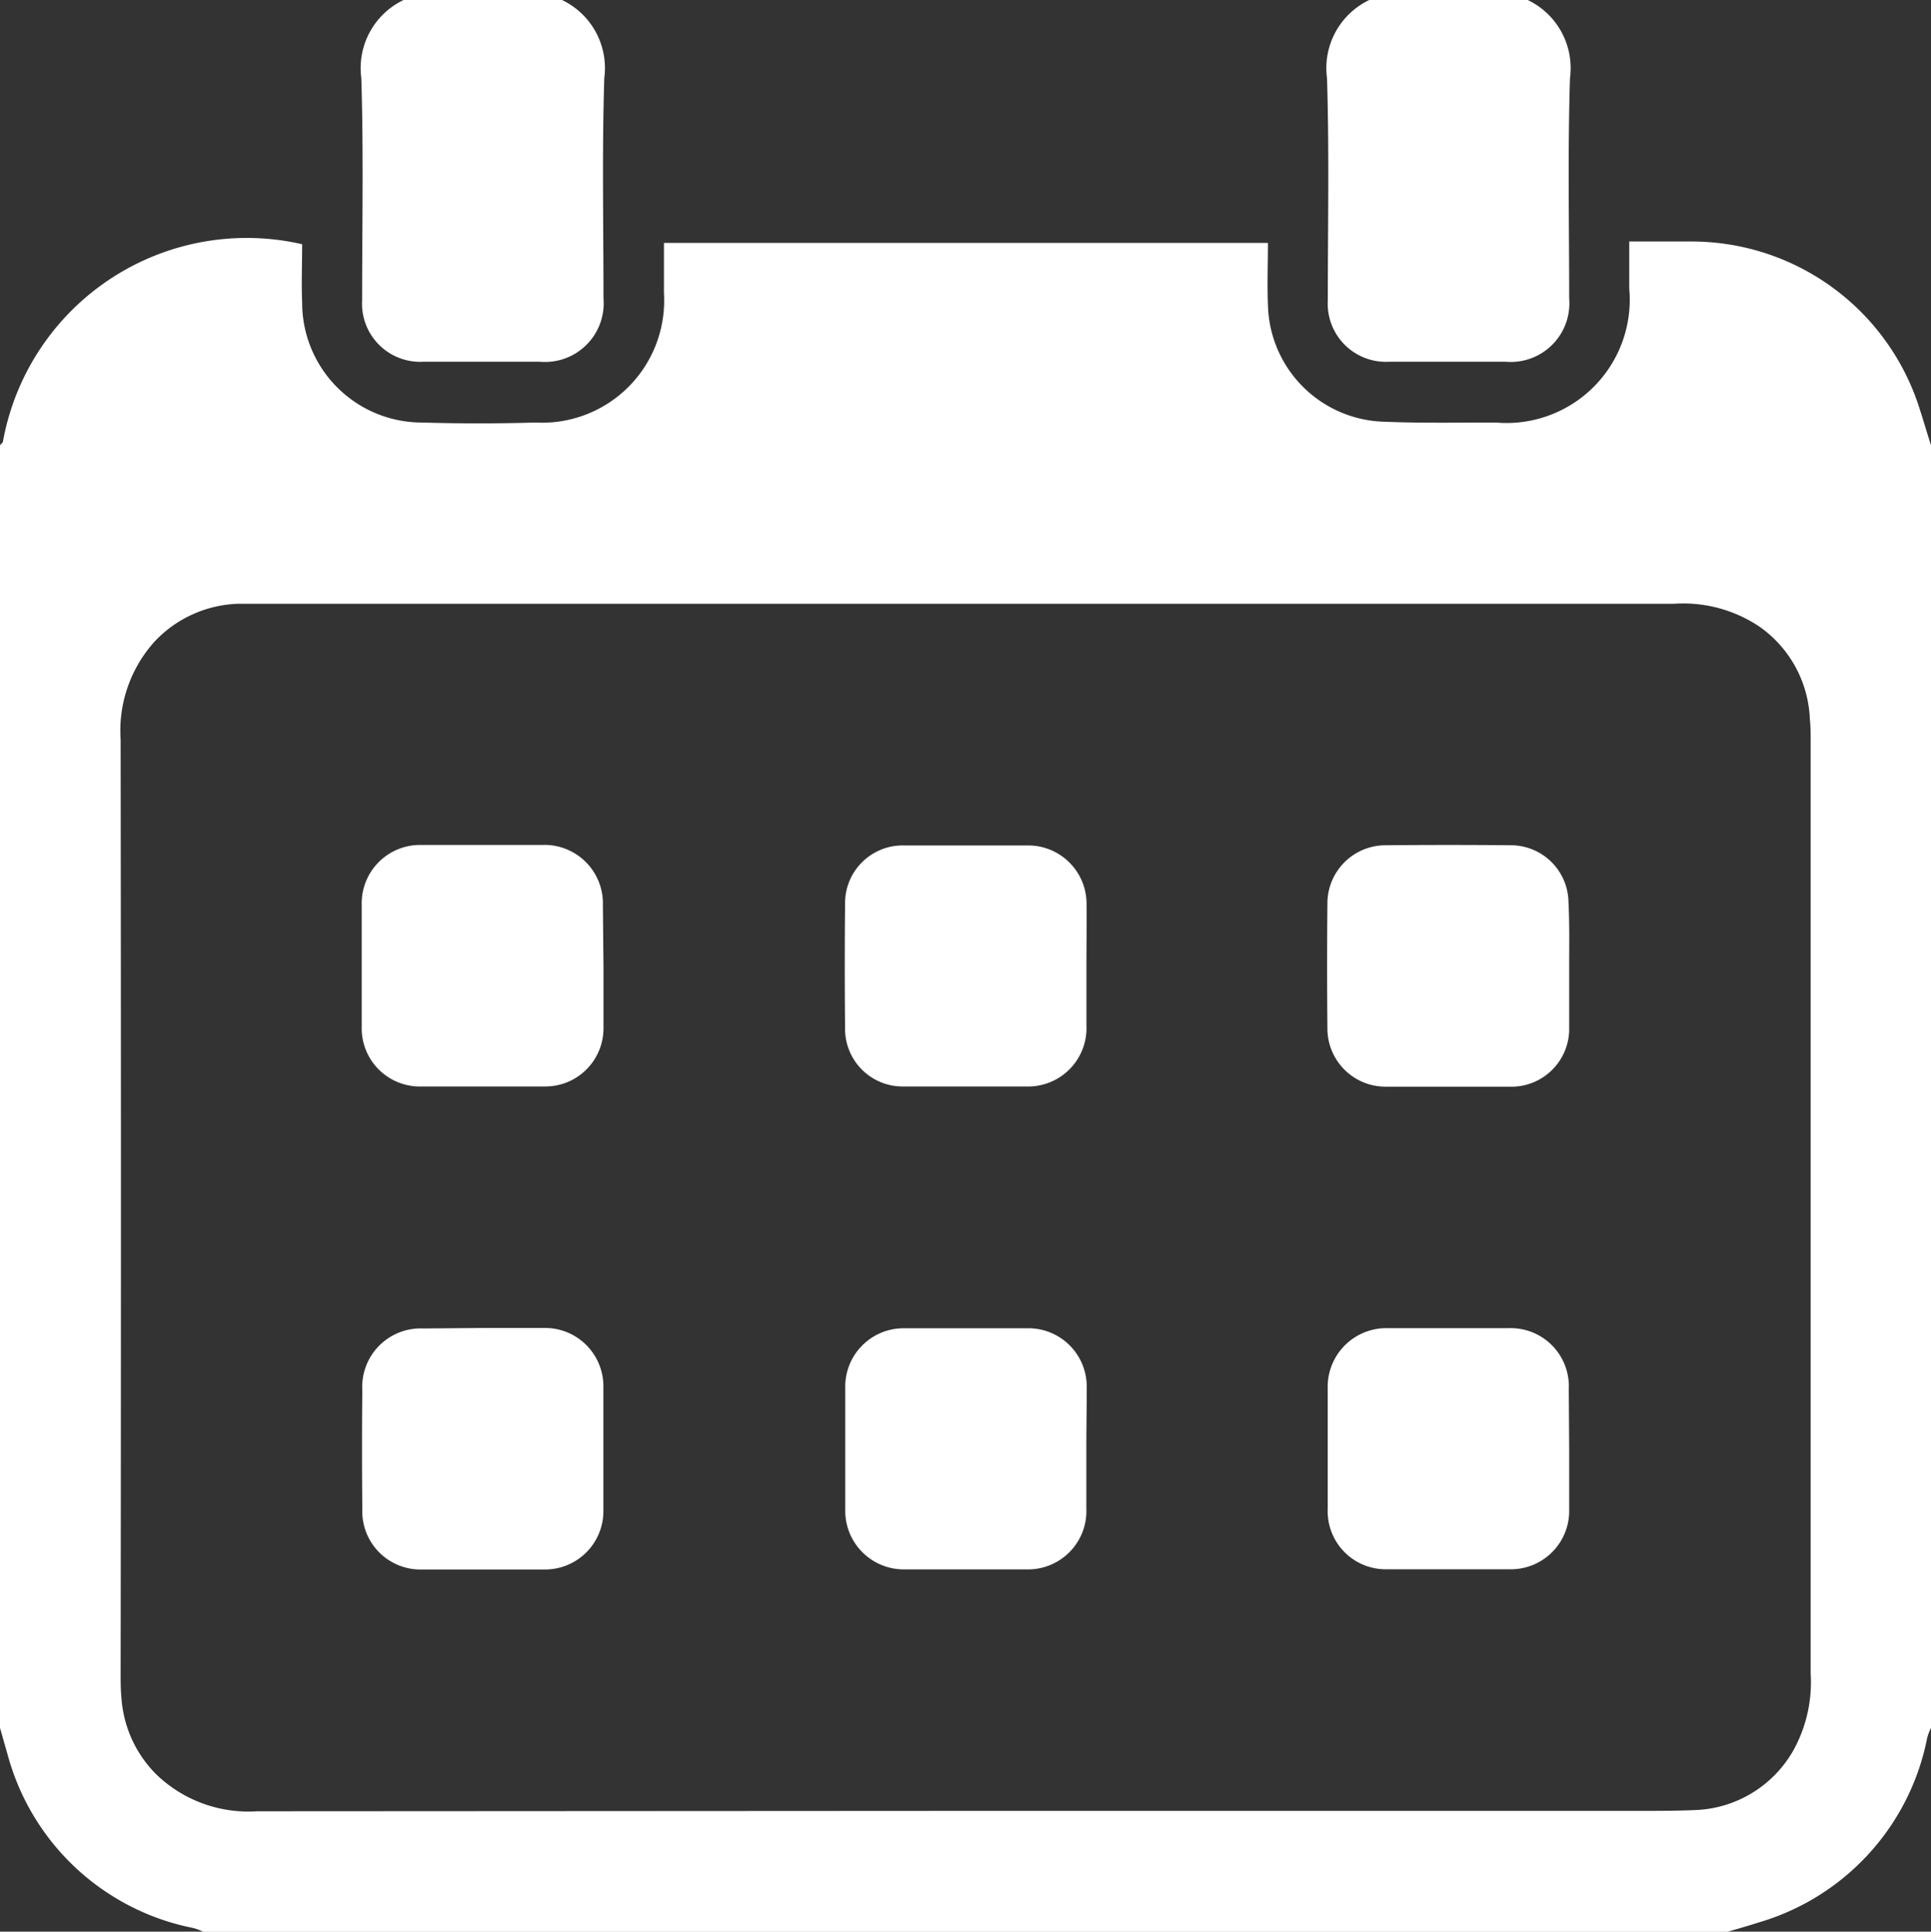
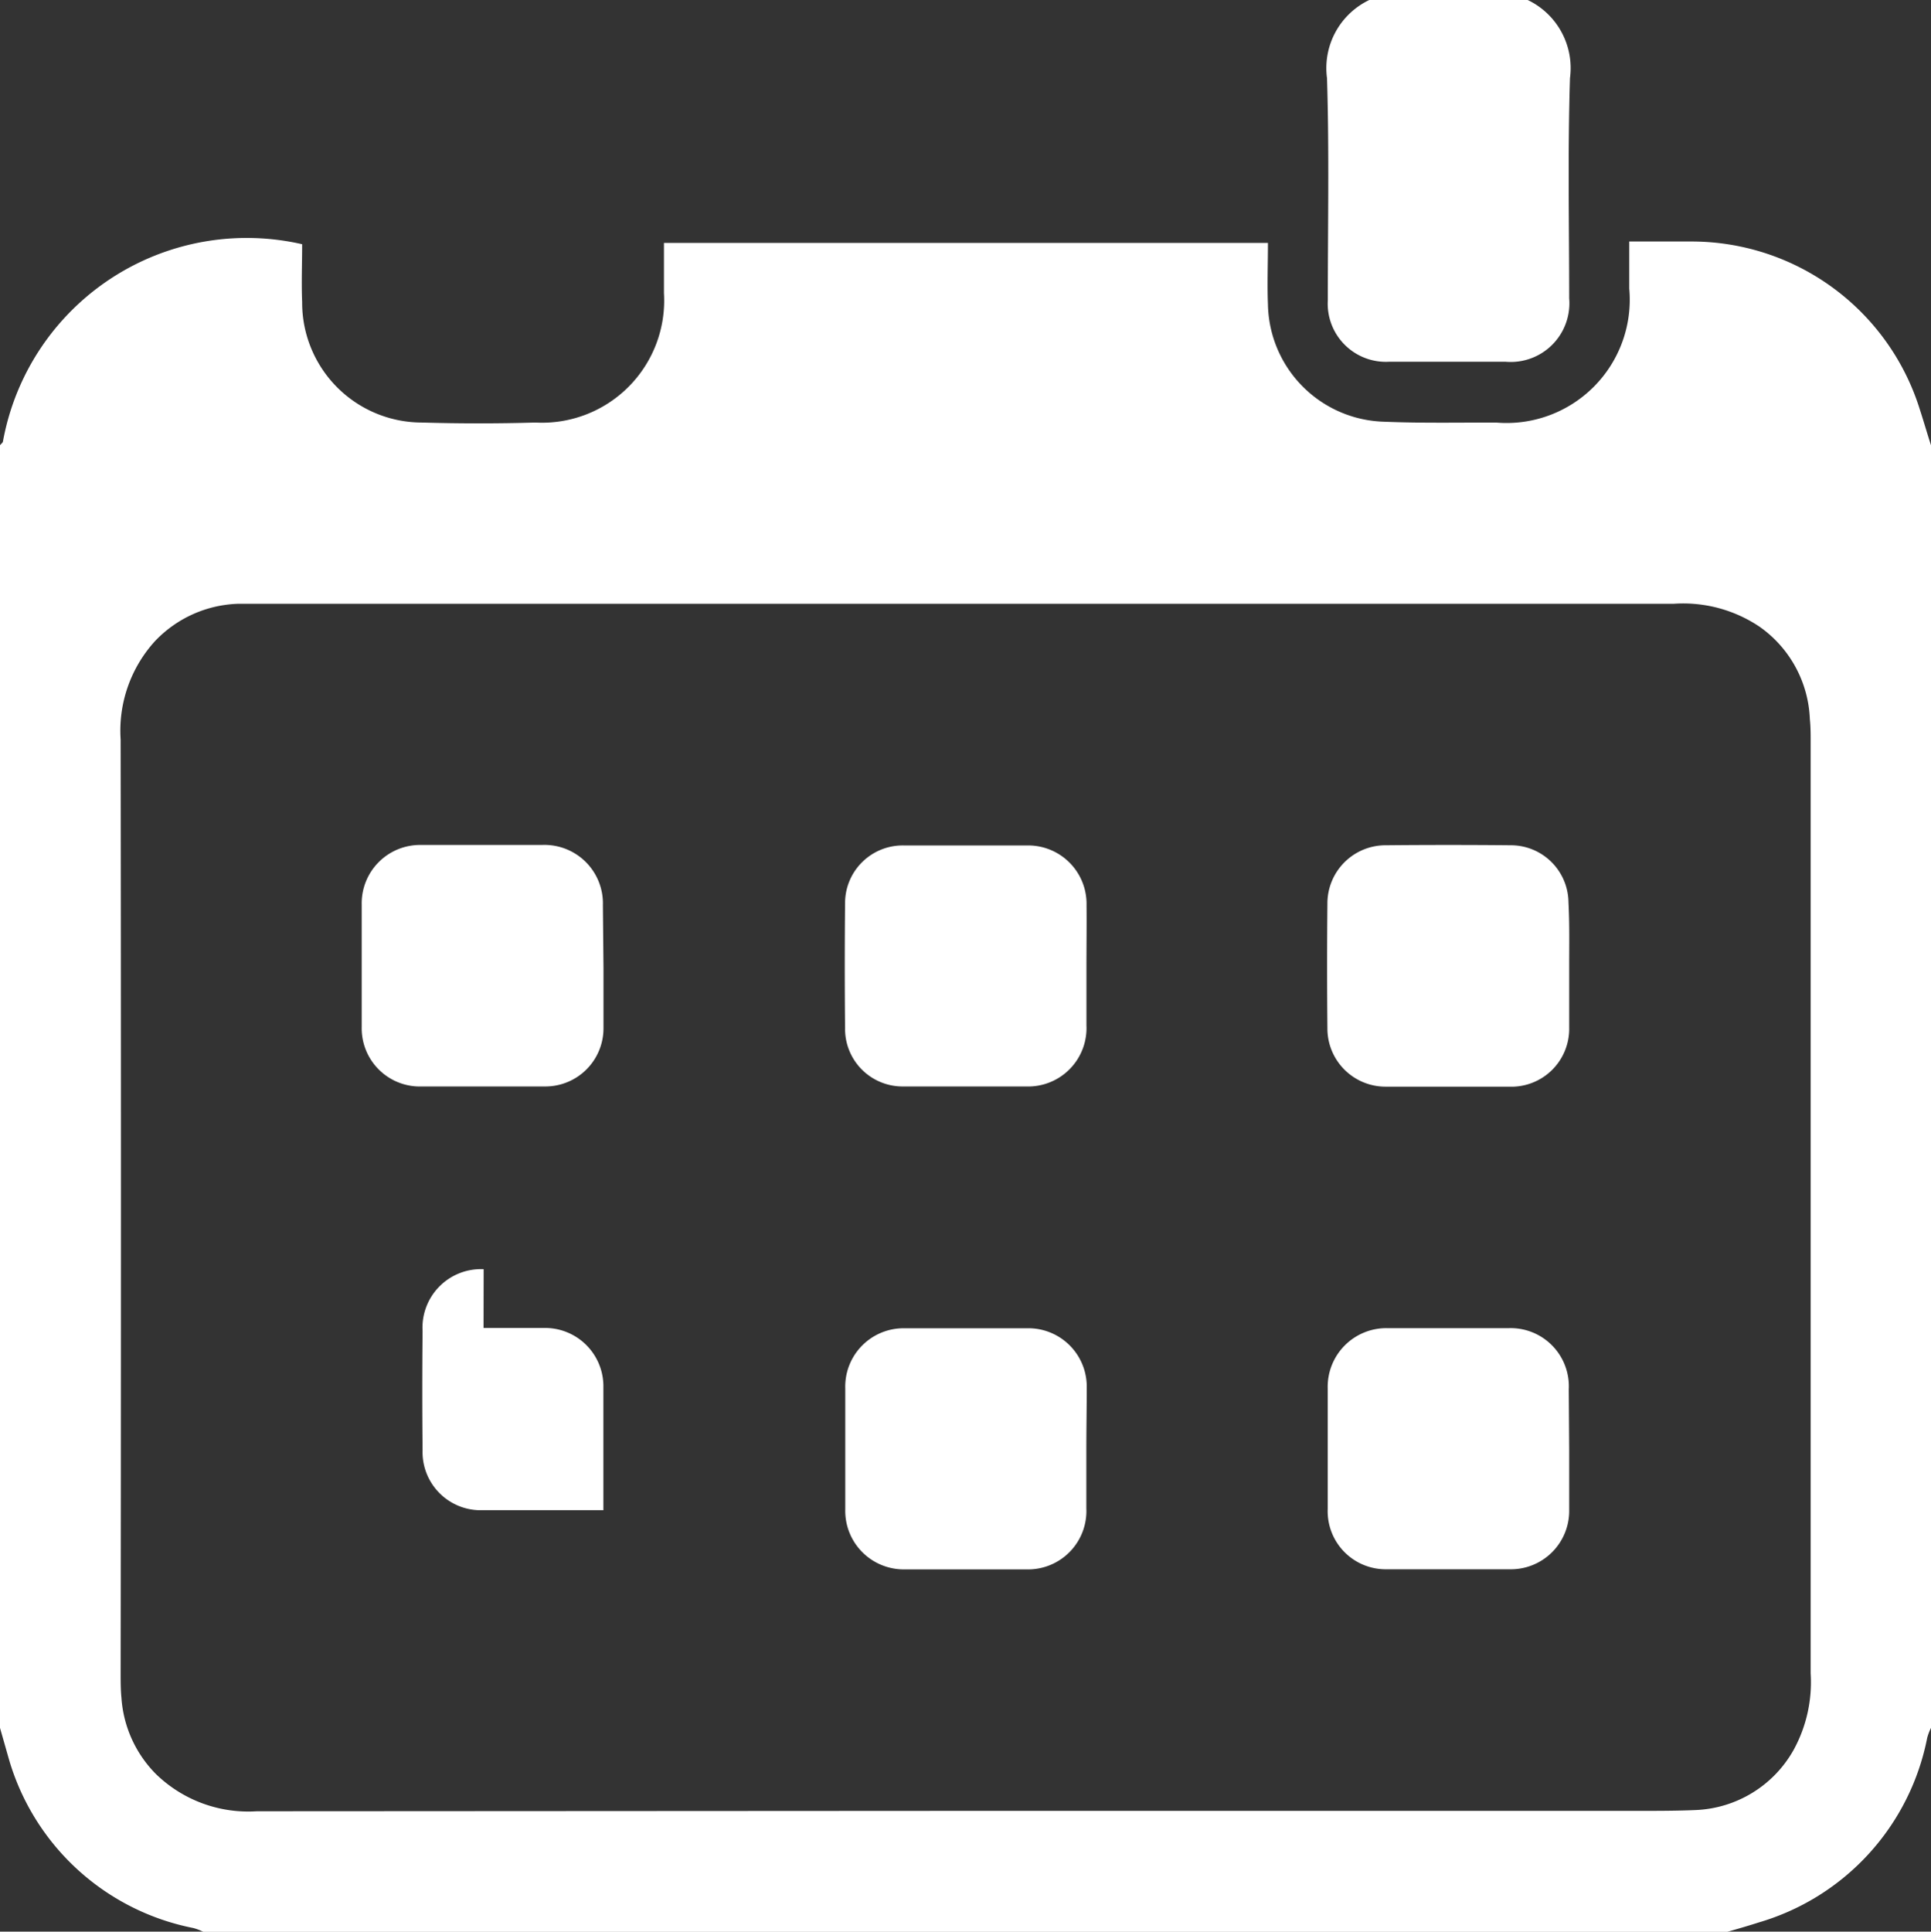
<svg xmlns="http://www.w3.org/2000/svg" viewBox="-2369.324 1843.386 19.224 19.228">
  <rect x="-2369.324" y="1843.386" width="19.224" height="19.228" fill="#333333" stroke="none" />
  <defs>
    <style>.cls-1{fill:#fff}</style>
  </defs>
  <g id="Group_5631" data-name="Group 5631" transform="translate(-3649 -563)">
    <path id="Path_2043" data-name="Path 2043" class="cls-1" d="M0 78.542V65.774c.011-.015.03-.026.03-.041a2.467 2.467 0 0 1 2.978-1.96c0 .192-.008.383 0 .575a1.193 1.193 0 0 0 1.194 1.2c.376.011.751.011 1.127 0A1.216 1.216 0 0 0 6.61 64.26v-.5h6.013c0 .214-.008.413 0 .612a1.19 1.19 0 0 0 1.16 1.168c.368.015.74.008 1.108.008a1.227 1.227 0 0 0 1.329-1.333v-.469h.608a2.381 2.381 0 0 1 2.287 1.679c.038.116.071.233.109.349v12.768a.522.522 0 0 0-.038.1 2.394 2.394 0 0 1-1.675 1.836c-.105.034-.21.064-.315.094H2.024a.521.521 0 0 0-.1-.038A2.394 2.394 0 0 1 .09 78.858zm9.614.826h6.7c.188 0 .376 0 .563-.008a1.173 1.173 0 0 0 .98-.6 1.4 1.4 0 0 0 .169-.76v-9.274c0-.075 0-.15-.008-.225a1.18 1.18 0 0 0-.5-.92 1.362 1.362 0 0 0-.852-.229H2.377a1.193 1.193 0 0 0-.834.372 1.324 1.324 0 0 0-.342.98q.006 4.647 0 9.295c0 .083 0 .161.008.244a1.191 1.191 0 0 0 .342.757 1.319 1.319 0 0 0 1.006.372z" transform="translate(1279.676 2345.044)" />
-     <path id="Path_2044" data-name="Path 2044" class="cls-1" d="M97.788 0a.751.751 0 0 1 .421.777c-.023.732-.008 1.465-.008 2.193a.584.584 0 0 1-.631.631h-1.164a.579.579 0 0 1-.608-.612c0-.736.015-1.476-.008-2.212A.751.751 0 0 1 96.211 0z" transform="translate(1187.483 2406.386)" />
    <path id="Path_2045" data-name="Path 2045" class="cls-1" d="M353.788 0a.751.751 0 0 1 .421.777c-.023.732-.008 1.465-.008 2.193a.584.584 0 0 1-.631.631h-1.164a.579.579 0 0 1-.608-.612c0-.736.015-1.476-.008-2.212a.751.751 0 0 1 .421-.777z" transform="translate(941.097 2406.386)" />
    <path id="Path_2046" data-name="Path 2046" class="cls-1" d="M98.331 225.148v.6a.579.579 0 0 1-.586.582h-1.221a.579.579 0 0 1-.6-.59v-1.221a.581.581 0 0 1 .593-.593h1.2a.582.582 0 0 1 .608.6z" transform="translate(1187.353 2190.871)" />
    <path id="Path_2047" data-name="Path 2047" class="cls-1" d="M226.428 225.237v.582a.581.581 0 0 1-.6.608h-1.221a.573.573 0 0 1-.582-.582q-.006-.62 0-1.239a.574.574 0 0 1 .59-.578h1.221a.581.581 0 0 1 .593.593c.002.203-.001.41-.001.616z" transform="translate(1064.064 2190.774)" />
    <path id="Path_2048" data-name="Path 2048" class="cls-1" d="M354.331 225.122v.62a.576.576 0 0 1-.6.59h-1.221a.579.579 0 0 1-.586-.582q-.006-.62 0-1.239a.579.579 0 0 1 .586-.582q.62-.006 1.239 0a.574.574 0 0 1 .575.571c.011.209.007.416.007.622z" transform="translate(940.967 2190.871)" />
-     <path id="Path_2049" data-name="Path 2049" class="cls-1" d="M97.233 351.957h.6a.581.581 0 0 1 .593.593v1.221a.581.581 0 0 1-.6.59h-1.2a.579.579 0 0 1-.6-.6q-.006-.592 0-1.183a.582.582 0 0 1 .608-.616z" transform="translate(1187.257 2067.648)" />
+     <path id="Path_2049" data-name="Path 2049" class="cls-1" d="M97.233 351.957h.6a.581.581 0 0 1 .593.593v1.221h-1.2a.579.579 0 0 1-.6-.6q-.006-.592 0-1.183a.582.582 0 0 1 .608-.616z" transform="translate(1187.257 2067.648)" />
    <path id="Path_2050" data-name="Path 2050" class="cls-1" d="M226.331 353.237v.582a.581.581 0 0 1-.6.608h-1.2a.583.583 0 0 1-.6-.6v-1.2a.581.581 0 0 1 .59-.6h1.221a.581.581 0 0 1 .593.593c0 .204-.004.411-.004.617z" transform="translate(1064.16 2067.581)" />
    <path id="Path_2051" data-name="Path 2051" class="cls-1" d="M354.331 353.137v.6a.581.581 0 0 1-.593.593h-1.221a.578.578 0 0 1-.59-.6v-1.2a.584.584 0 0 1 .6-.6h1.2a.579.579 0 0 1 .6.608z" transform="translate(940.967 2067.677)" />
  </g>
</svg>